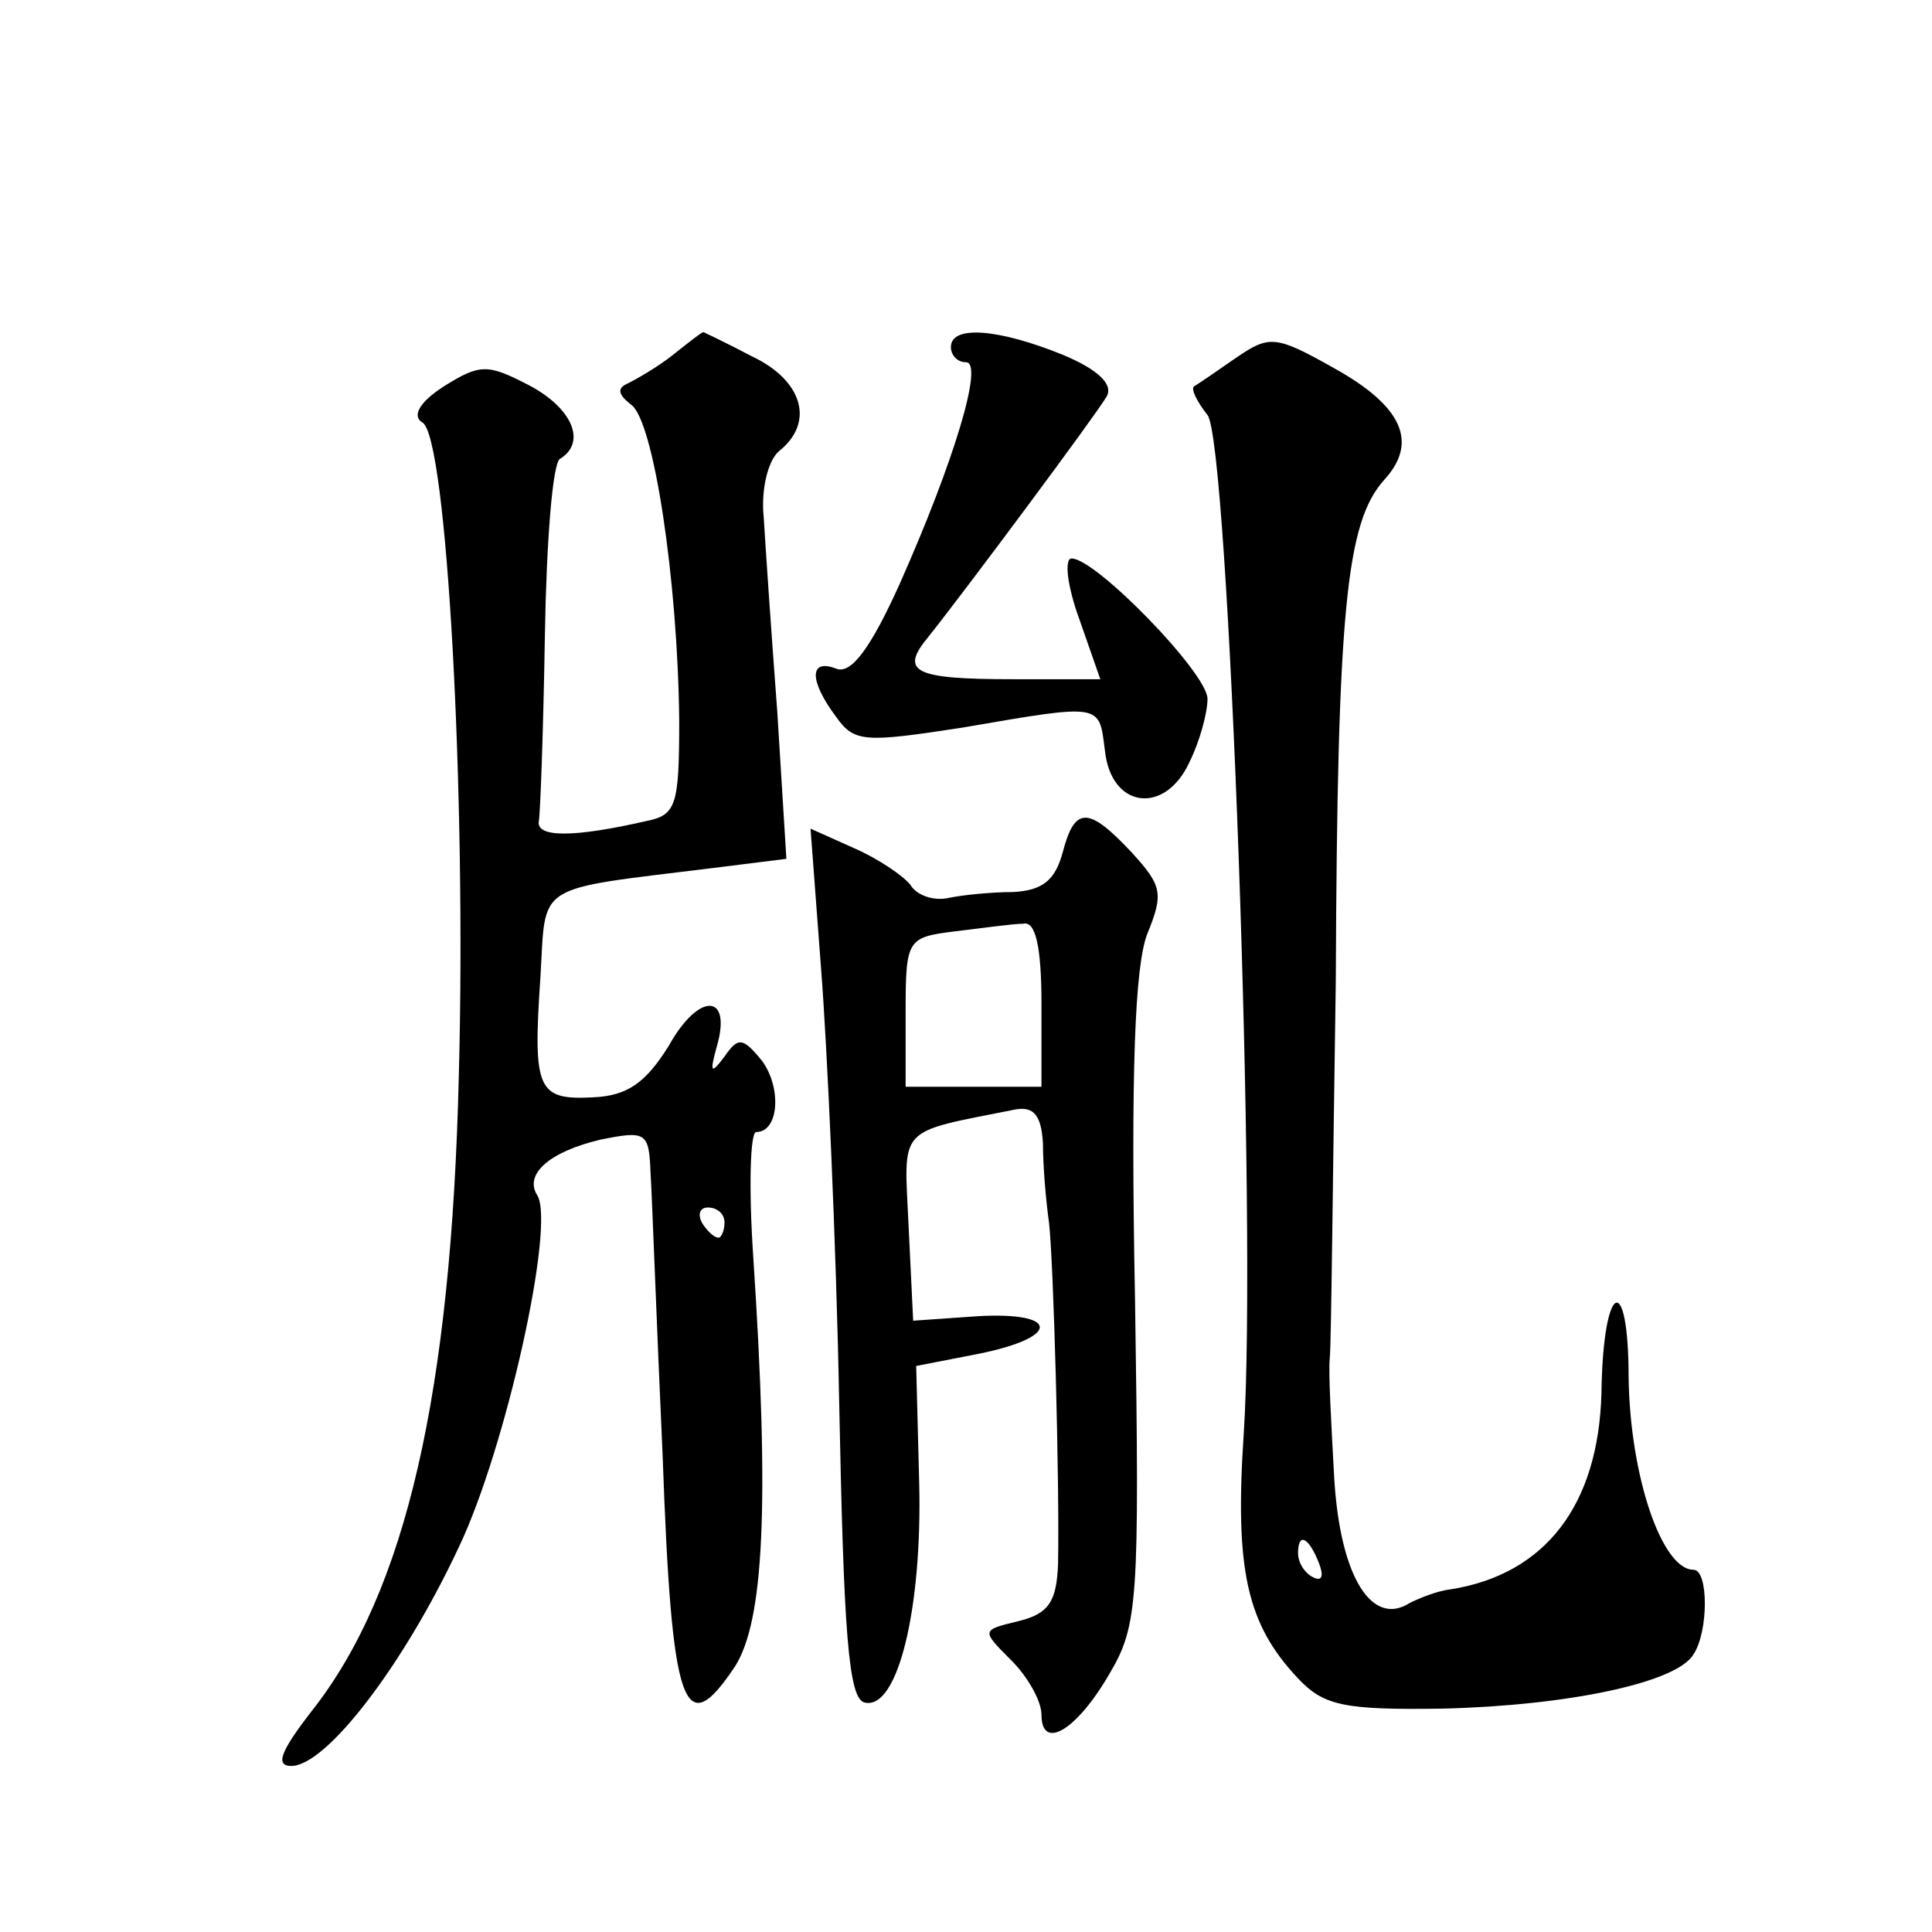
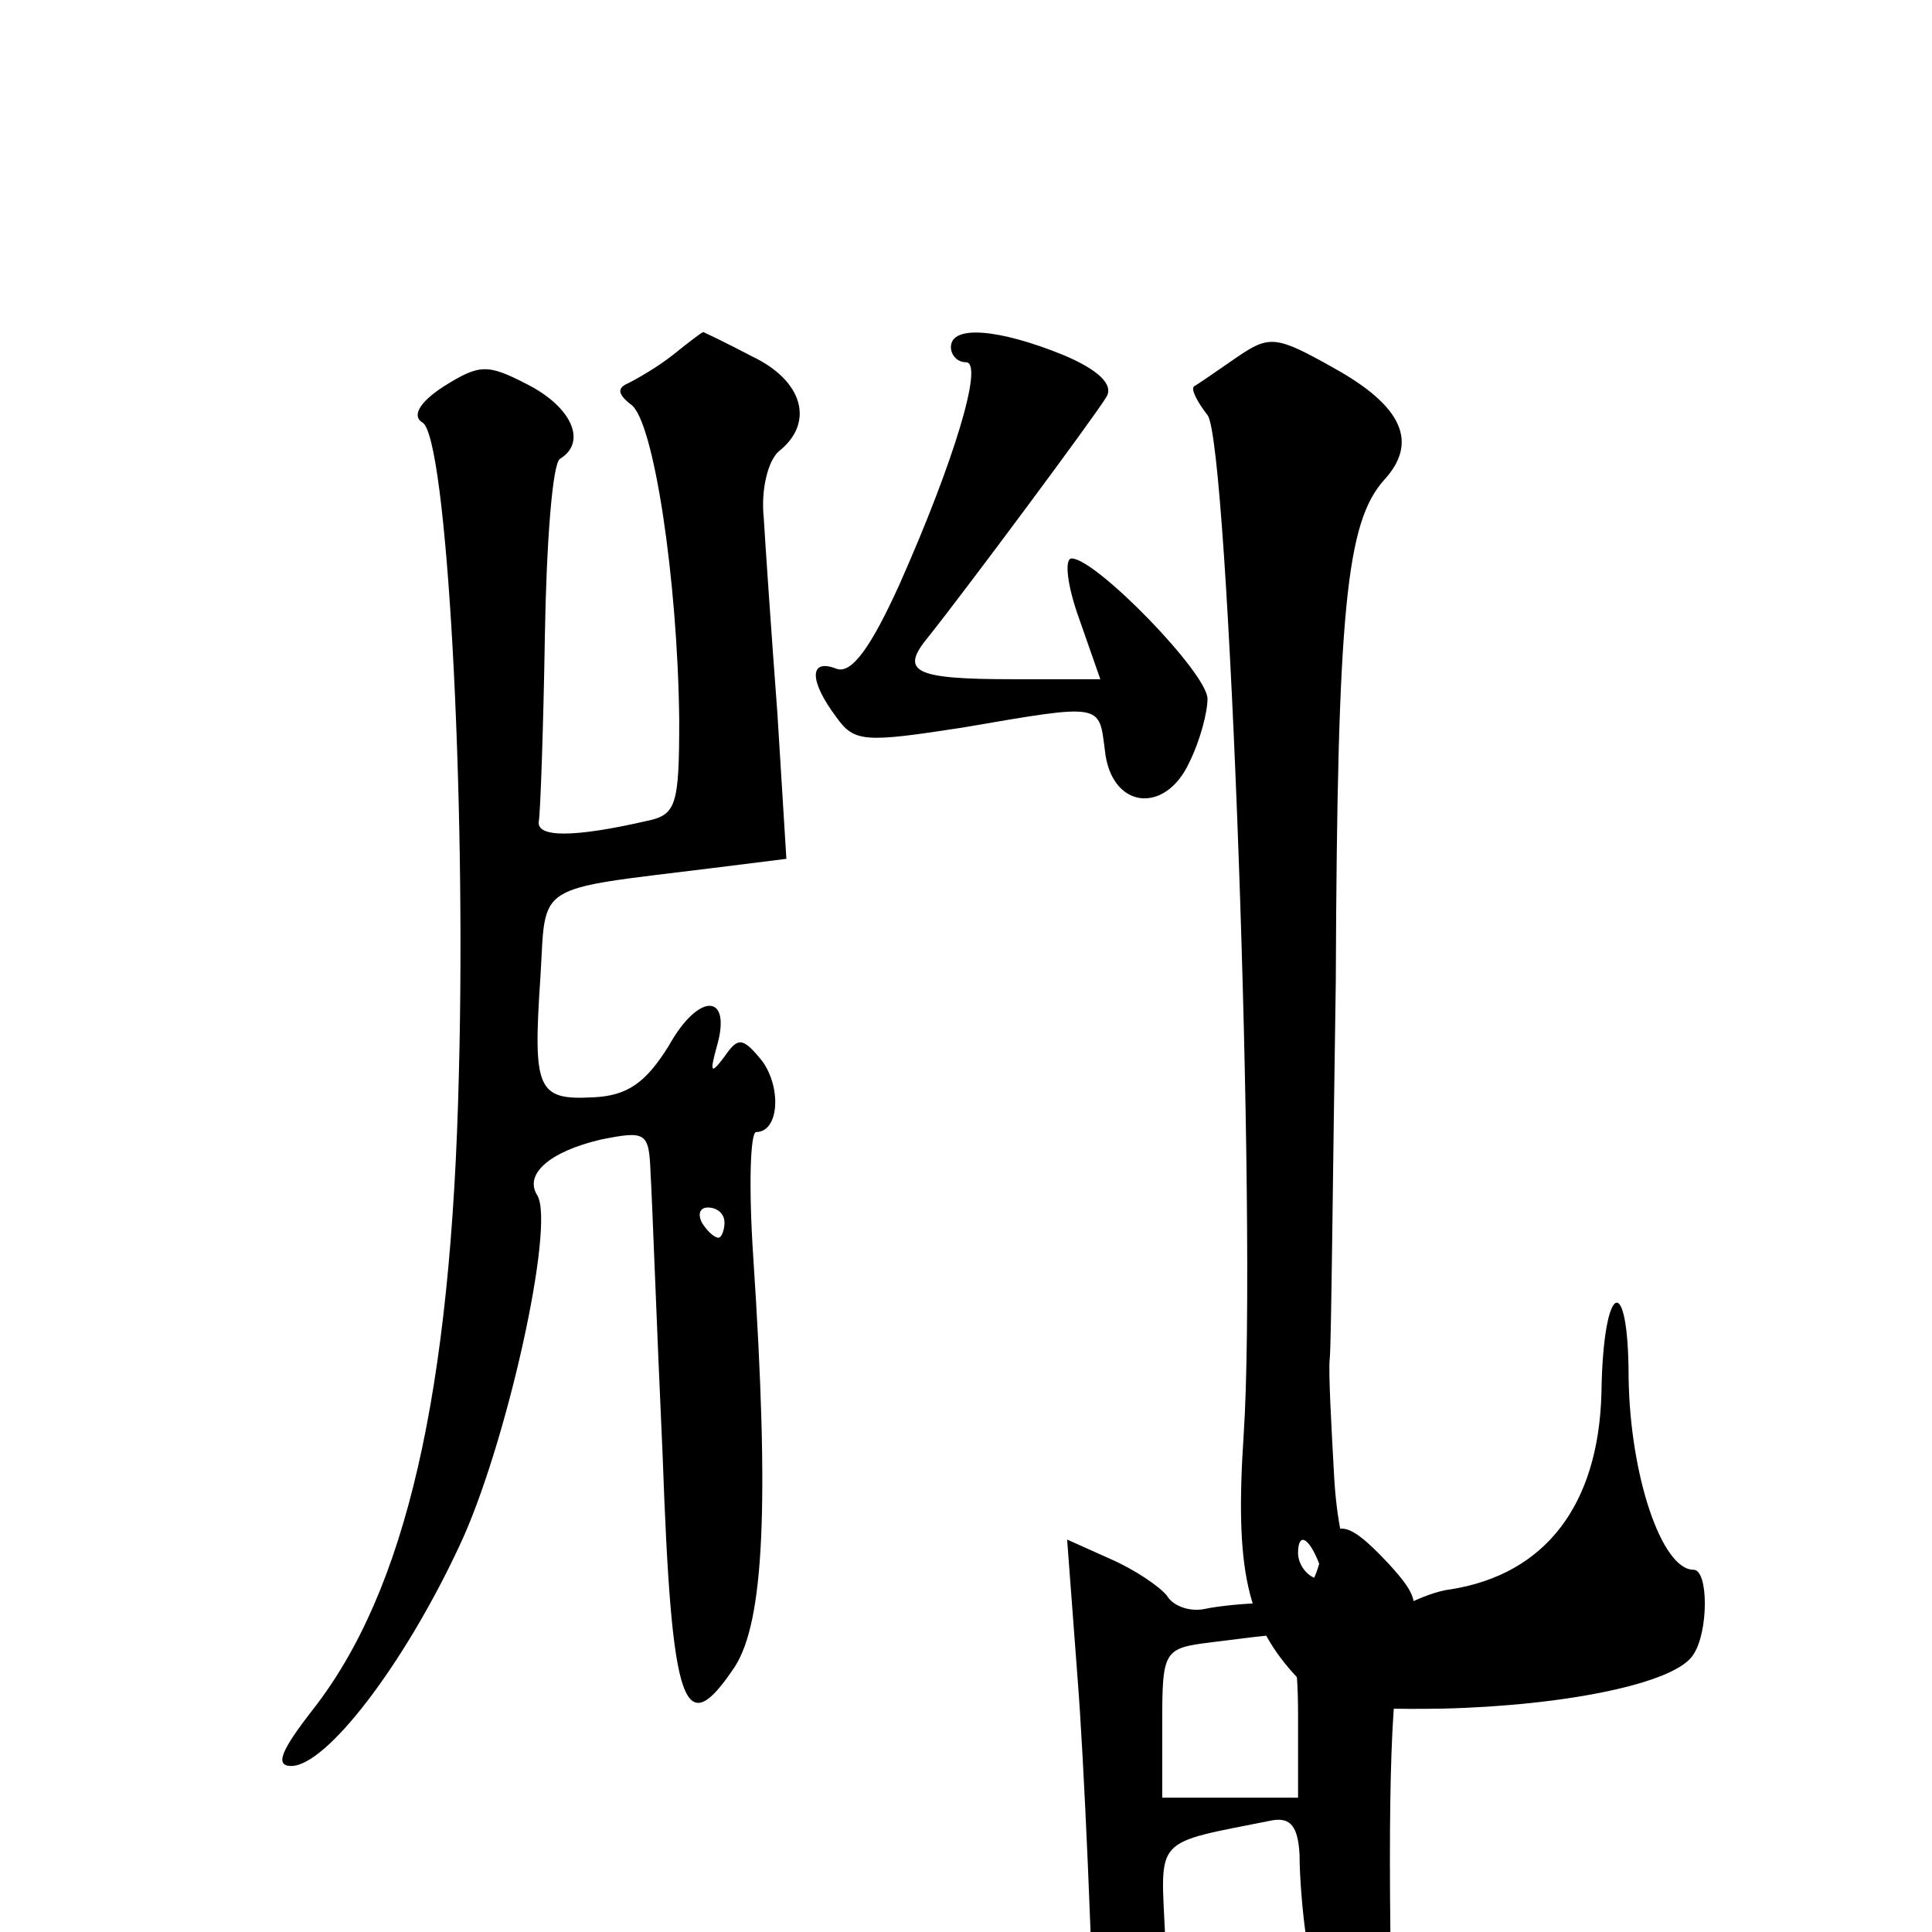
<svg xmlns="http://www.w3.org/2000/svg" version="1.0" width="128pt" height="128pt" viewBox="0 0 128 128" preserveAspectRatio="xMidYMid meet">
  <g transform="translate(0,128) scale(0.1,-0.1)" fill="#0" stroke="none">
-     <path d="M446 1045 c-10 -8 -24 -16 -30 -19 -7 -3 -7 -7 2 -14 15 -10 31 -116 32 -209 0 -57 -2 -63 -22 -67 -48 -11 -73 -11 -71 0 1 6 3 61 4 123 1 61 5 114 10 117 18 11 8 34 -21 49 -27 14 -32 14 -56 -1 -17 -11 -21 -20 -14 -24 16 -10 29 -245 24 -432 -5 -211 -35 -342 -97 -421 -21 -27 -25 -37 -14 -37 23 0 74 66 111 145 31 65 64 213 52 233 -9 14 8 29 42 37 30 6 32 5 33 -22 1 -15 4 -100 8 -187 6 -169 14 -191 48 -140 19 30 23 106 12 272 -3 45 -2 82 2 82 15 0 17 29 4 47 -13 16 -16 16 -25 3 -9 -12 -10 -11 -5 7 10 35 -12 36 -32 0 -15 -24 -27 -33 -50 -34 -37 -2 -40 5 -35 79 4 64 -6 58 115 73 l48 6 -6 97 c-4 53 -8 112 -9 129 -2 19 3 38 10 44 24 19 16 47 -18 63 -17 9 -32 16 -32 16 -1 0 -10 -7 -20 -15z m34 -575 c0 -5 -2 -10 -4 -10 -3 0 -8 5 -11 10 -3 6 -1 10 4 10 6 0 11 -4 11 -10z M630 1050 c0 -5 4 -10 10 -10 12 0 -8 -66 -44 -147 -19 -42 -32 -60 -42 -56 -18 7 -18 -8 0 -32 12 -17 19 -17 84 -7 93 16 90 16 94 -15 4 -39 40 -43 56 -8 7 14 12 33 12 42 0 17 -74 93 -90 93 -5 0 -3 -18 5 -40 l14 -40 -58 0 c-66 0 -75 5 -56 28 24 30 111 147 118 159 5 8 -5 18 -29 28 -42 17 -74 20 -74 5z M819 1043 c-13 -9 -26 -18 -28 -19 -2 -2 2 -10 9 -19 14 -17 33 -537 24 -675 -6 -90 2 -126 36 -162 17 -18 30 -21 96 -20 82 2 155 17 166 36 10 15 10 56 0 56 -21 0 -42 62 -43 127 0 72 -17 64 -18 -10 -2 -74 -37 -120 -100 -130 -9 -1 -21 -6 -27 -9 -25 -16 -46 17 -50 82 -2 36 -4 72 -3 80 1 8 2 121 4 250 1 247 7 304 32 332 23 25 12 49 -33 74 -39 22 -43 22 -65 7z m55 -799 c3 -8 2 -12 -4 -9 -6 3 -10 10 -10 16 0 14 7 11 14 -7z M704 715 c-5 -18 -13 -25 -33 -26 -14 0 -34 -2 -43 -4 -10 -2 -21 2 -25 9 -5 6 -21 17 -37 24 l-29 13 7 -93 c4 -51 10 -181 12 -288 3 -151 6 -196 17 -198 22 -5 38 63 36 145 l-2 78 41 8 c55 11 54 28 0 25 l-43 -3 -3 62 c-3 68 -9 62 71 78 12 2 17 -4 18 -23 0 -15 2 -38 4 -52 3 -26 7 -171 6 -226 -1 -25 -6 -33 -26 -38 -25 -6 -25 -6 -5 -26 11 -11 20 -27 20 -36 0 -24 23 -11 45 27 19 32 20 48 17 247 -3 153 0 222 8 243 11 27 10 32 -10 54 -29 31 -38 31 -46 0z m-14 -100 l0 -55 -45 0 -45 0 0 49 c0 49 1 50 33 54 17 2 38 5 45 5 8 2 12 -15 12 -53z" />
+     <path d="M446 1045 c-10 -8 -24 -16 -30 -19 -7 -3 -7 -7 2 -14 15 -10 31 -116 32 -209 0 -57 -2 -63 -22 -67 -48 -11 -73 -11 -71 0 1 6 3 61 4 123 1 61 5 114 10 117 18 11 8 34 -21 49 -27 14 -32 14 -56 -1 -17 -11 -21 -20 -14 -24 16 -10 29 -245 24 -432 -5 -211 -35 -342 -97 -421 -21 -27 -25 -37 -14 -37 23 0 74 66 111 145 31 65 64 213 52 233 -9 14 8 29 42 37 30 6 32 5 33 -22 1 -15 4 -100 8 -187 6 -169 14 -191 48 -140 19 30 23 106 12 272 -3 45 -2 82 2 82 15 0 17 29 4 47 -13 16 -16 16 -25 3 -9 -12 -10 -11 -5 7 10 35 -12 36 -32 0 -15 -24 -27 -33 -50 -34 -37 -2 -40 5 -35 79 4 64 -6 58 115 73 l48 6 -6 97 c-4 53 -8 112 -9 129 -2 19 3 38 10 44 24 19 16 47 -18 63 -17 9 -32 16 -32 16 -1 0 -10 -7 -20 -15z m34 -575 c0 -5 -2 -10 -4 -10 -3 0 -8 5 -11 10 -3 6 -1 10 4 10 6 0 11 -4 11 -10z M630 1050 c0 -5 4 -10 10 -10 12 0 -8 -66 -44 -147 -19 -42 -32 -60 -42 -56 -18 7 -18 -8 0 -32 12 -17 19 -17 84 -7 93 16 90 16 94 -15 4 -39 40 -43 56 -8 7 14 12 33 12 42 0 17 -74 93 -90 93 -5 0 -3 -18 5 -40 l14 -40 -58 0 c-66 0 -75 5 -56 28 24 30 111 147 118 159 5 8 -5 18 -29 28 -42 17 -74 20 -74 5z M819 1043 c-13 -9 -26 -18 -28 -19 -2 -2 2 -10 9 -19 14 -17 33 -537 24 -675 -6 -90 2 -126 36 -162 17 -18 30 -21 96 -20 82 2 155 17 166 36 10 15 10 56 0 56 -21 0 -42 62 -43 127 0 72 -17 64 -18 -10 -2 -74 -37 -120 -100 -130 -9 -1 -21 -6 -27 -9 -25 -16 -46 17 -50 82 -2 36 -4 72 -3 80 1 8 2 121 4 250 1 247 7 304 32 332 23 25 12 49 -33 74 -39 22 -43 22 -65 7z m55 -799 c3 -8 2 -12 -4 -9 -6 3 -10 10 -10 16 0 14 7 11 14 -7z c-5 -18 -13 -25 -33 -26 -14 0 -34 -2 -43 -4 -10 -2 -21 2 -25 9 -5 6 -21 17 -37 24 l-29 13 7 -93 c4 -51 10 -181 12 -288 3 -151 6 -196 17 -198 22 -5 38 63 36 145 l-2 78 41 8 c55 11 54 28 0 25 l-43 -3 -3 62 c-3 68 -9 62 71 78 12 2 17 -4 18 -23 0 -15 2 -38 4 -52 3 -26 7 -171 6 -226 -1 -25 -6 -33 -26 -38 -25 -6 -25 -6 -5 -26 11 -11 20 -27 20 -36 0 -24 23 -11 45 27 19 32 20 48 17 247 -3 153 0 222 8 243 11 27 10 32 -10 54 -29 31 -38 31 -46 0z m-14 -100 l0 -55 -45 0 -45 0 0 49 c0 49 1 50 33 54 17 2 38 5 45 5 8 2 12 -15 12 -53z" />
  </g>
</svg>